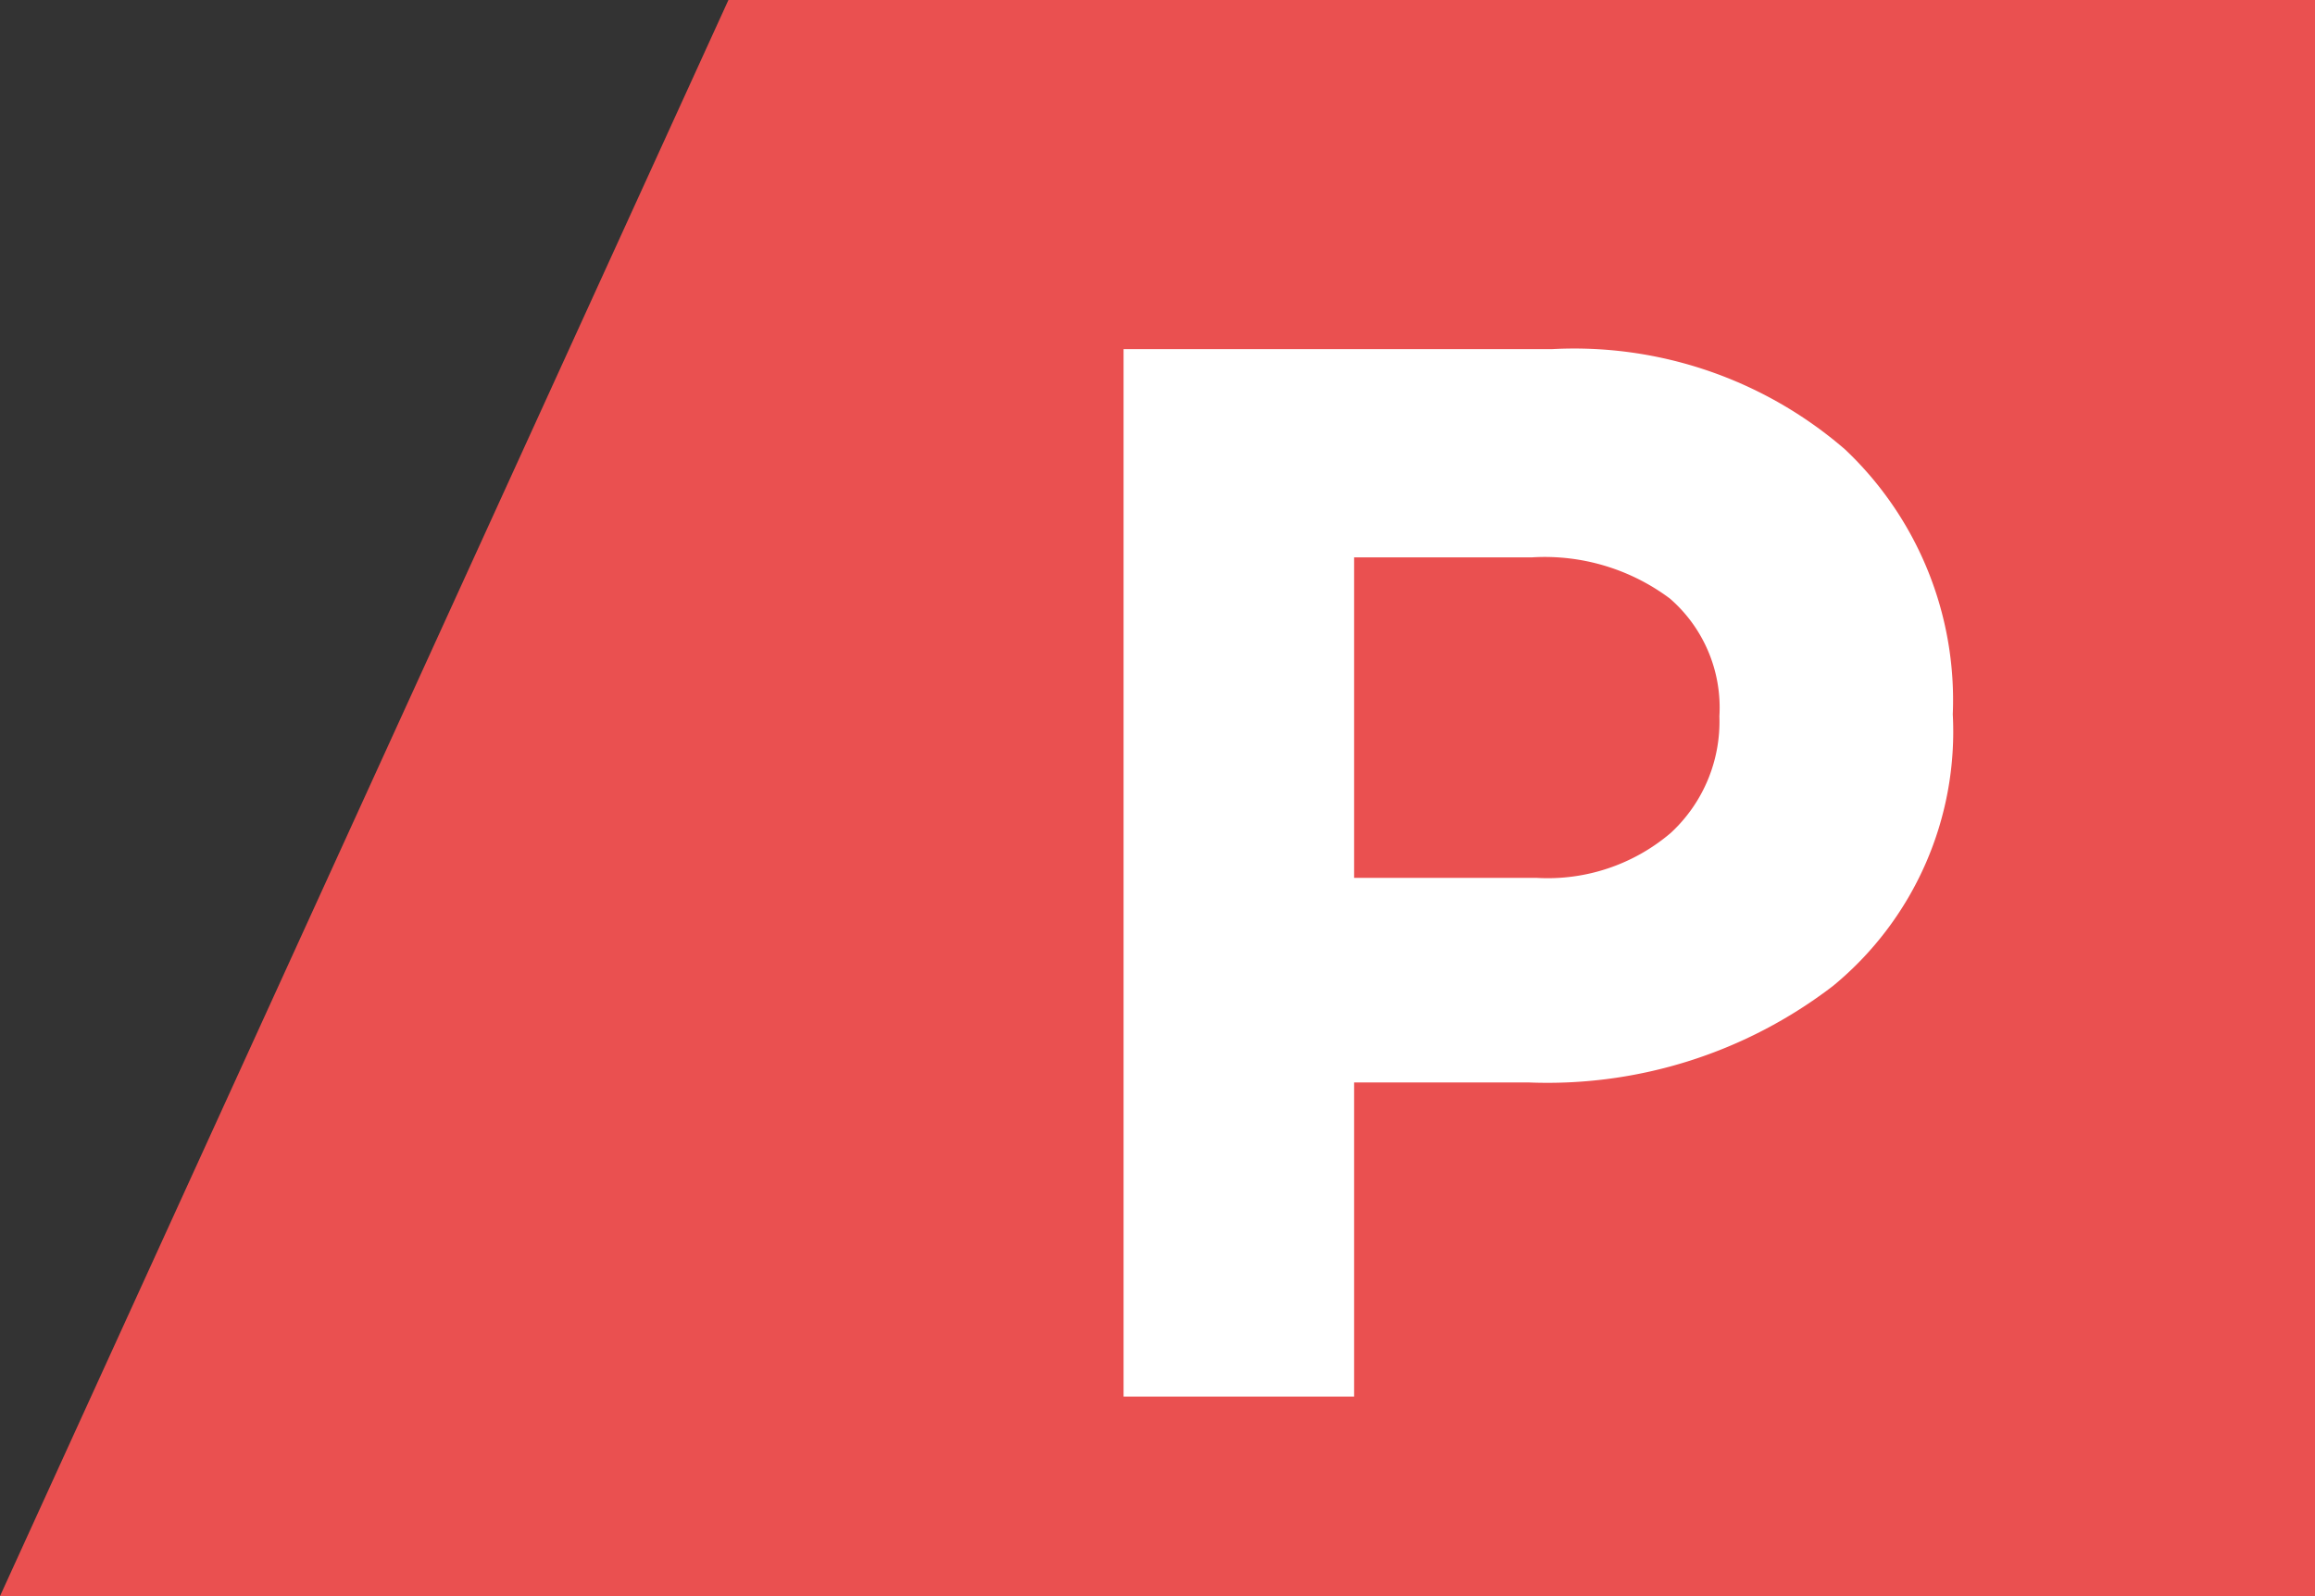
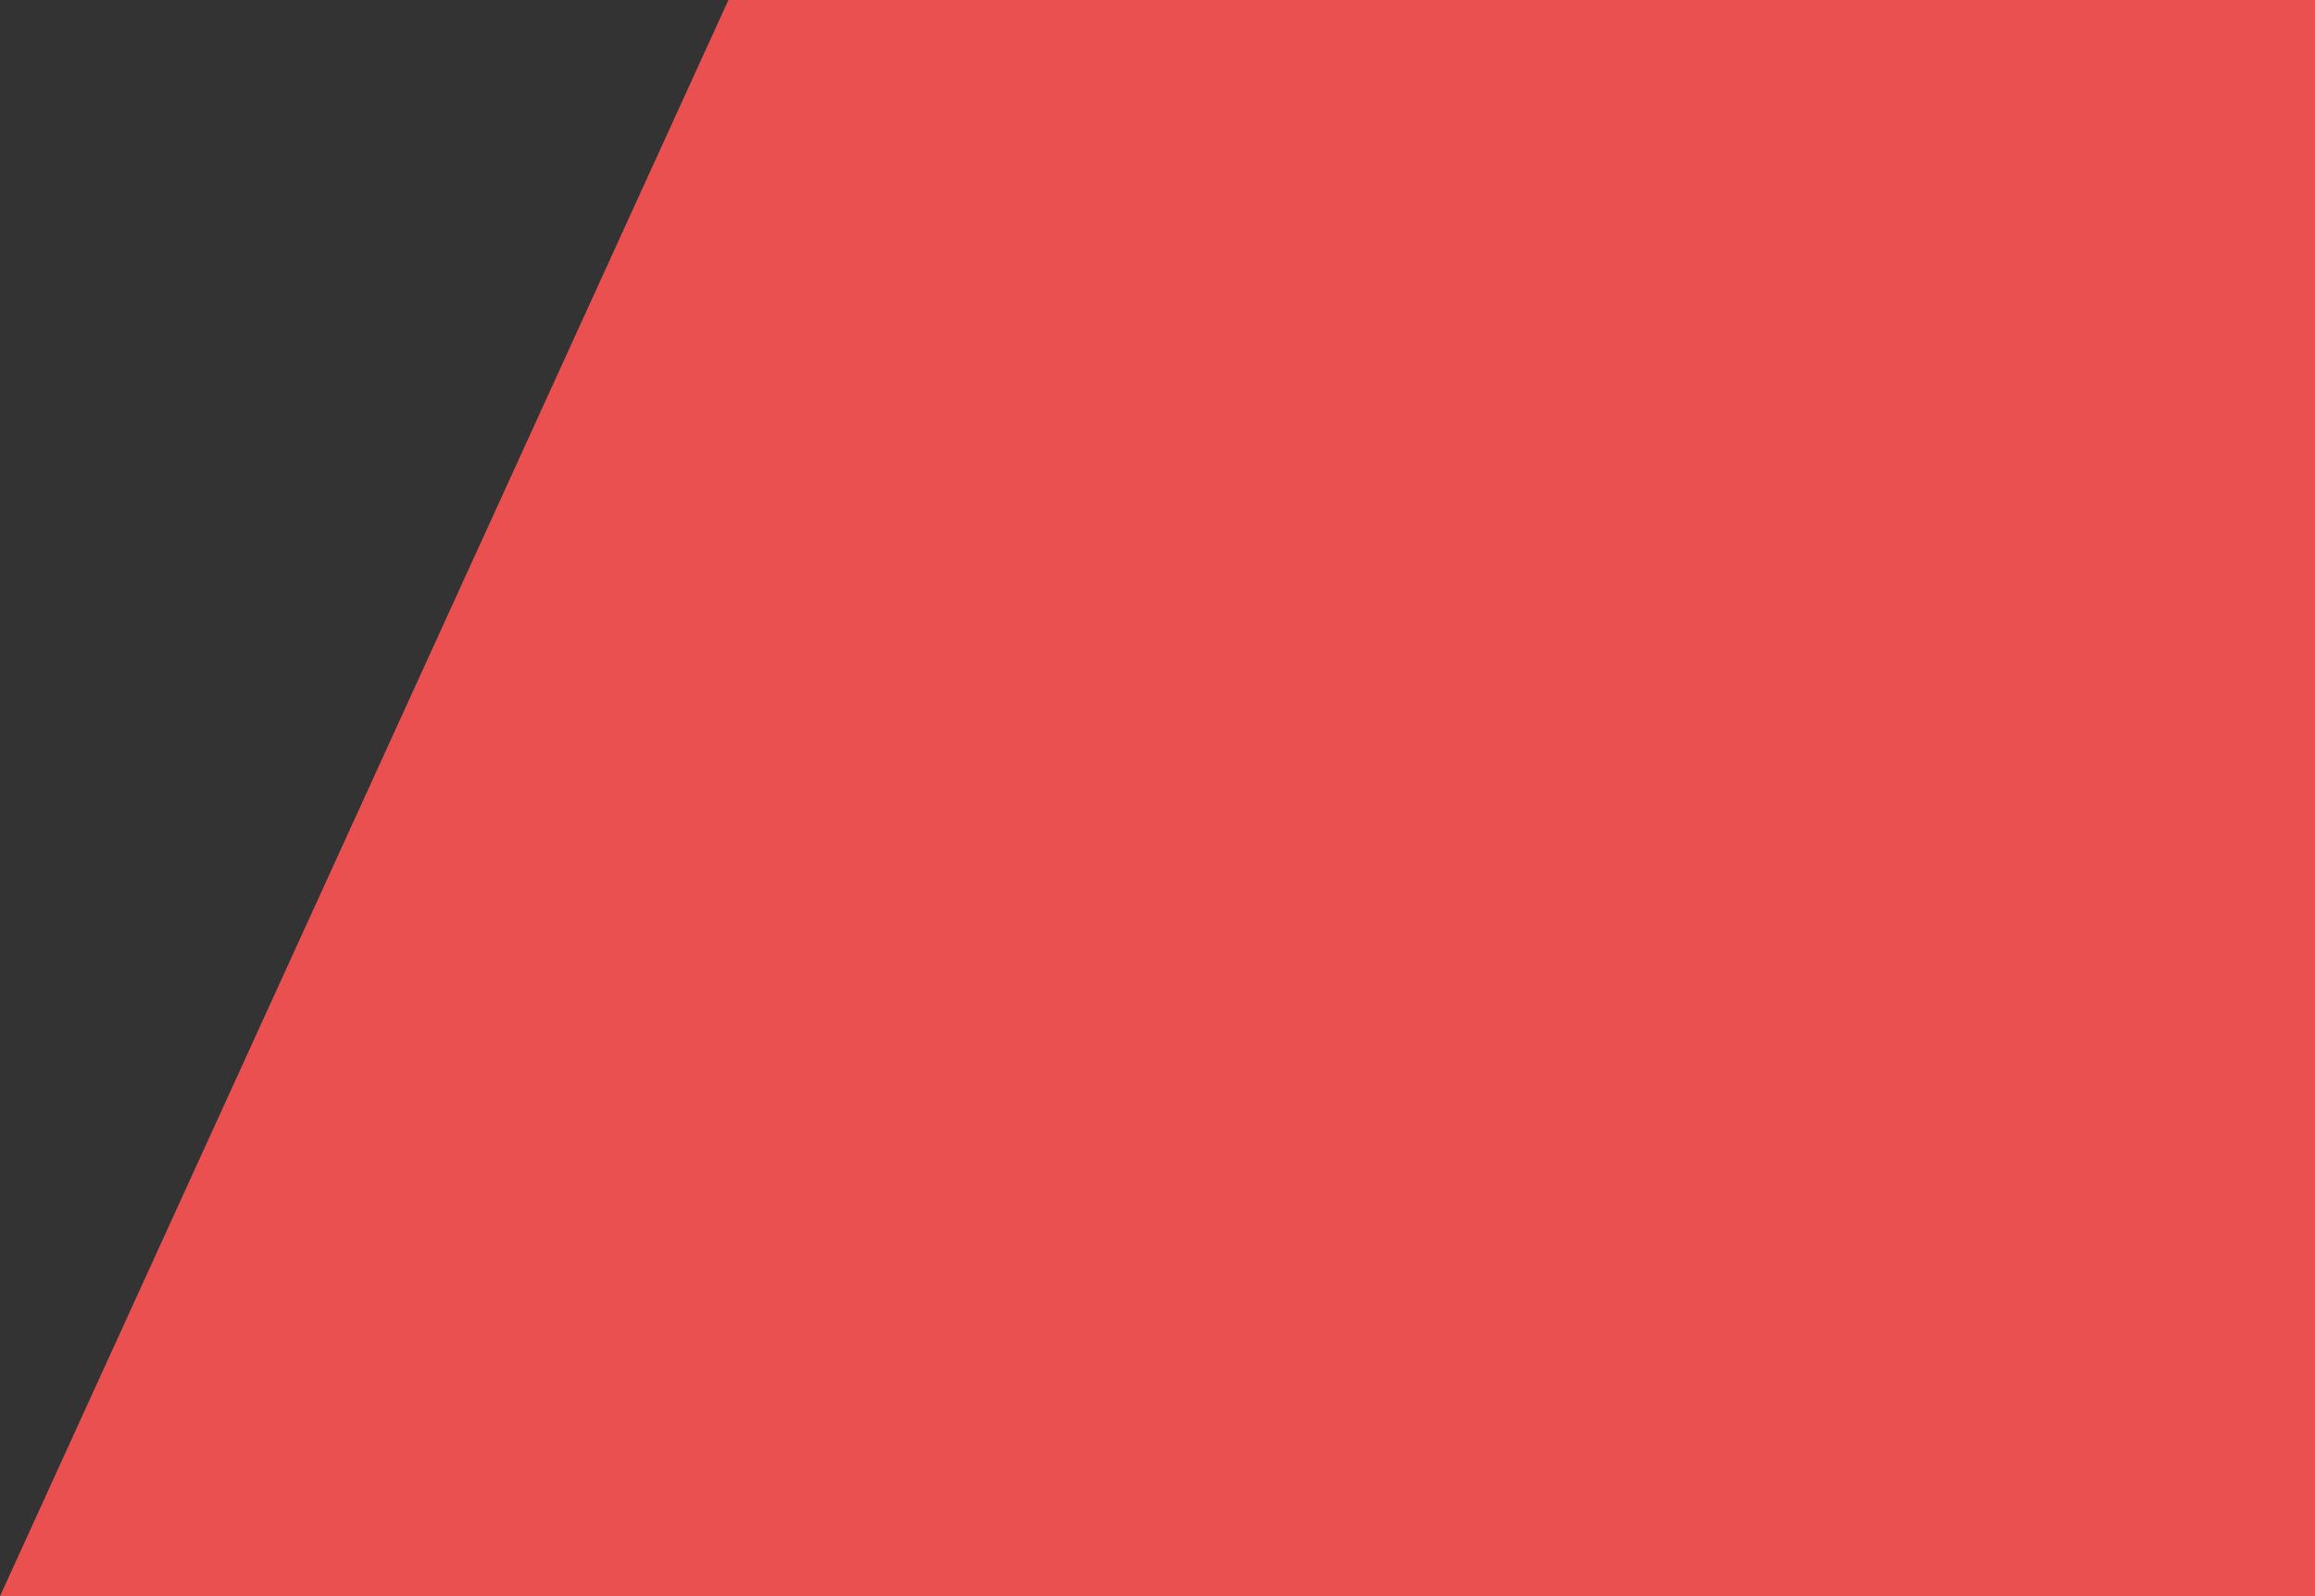
<svg xmlns="http://www.w3.org/2000/svg" id="icon_pd" width="23.2" height="16" viewBox="0 0 23.2 16">
  <rect x="0" y="0" width="23.2" height="16" fill="#333333" stroke="none" />
  <path id="Контур_18" data-name="Контур 18" d="M23.2,16H0L7.3,0H23.2Z" fill="#ea5050" />
-   <path id="Контур_19" data-name="Контур 19" d="M1.26,0V-10.5H5.55A4.145,4.145,0,0,1,8.49-9.495,3.456,3.456,0,0,1,9.57-6.84a3.3,3.3,0,0,1-1.2,2.723,4.7,4.7,0,0,1-3.045.968H3.57V0ZM3.57-5.2H5.4a1.9,1.9,0,0,0,1.343-.45,1.519,1.519,0,0,0,.488-1.17A1.447,1.447,0,0,0,6.735-8a2.094,2.094,0,0,0-1.38-.413H3.57Z" transform="translate(10 14)" fill="#fff" />
</svg>